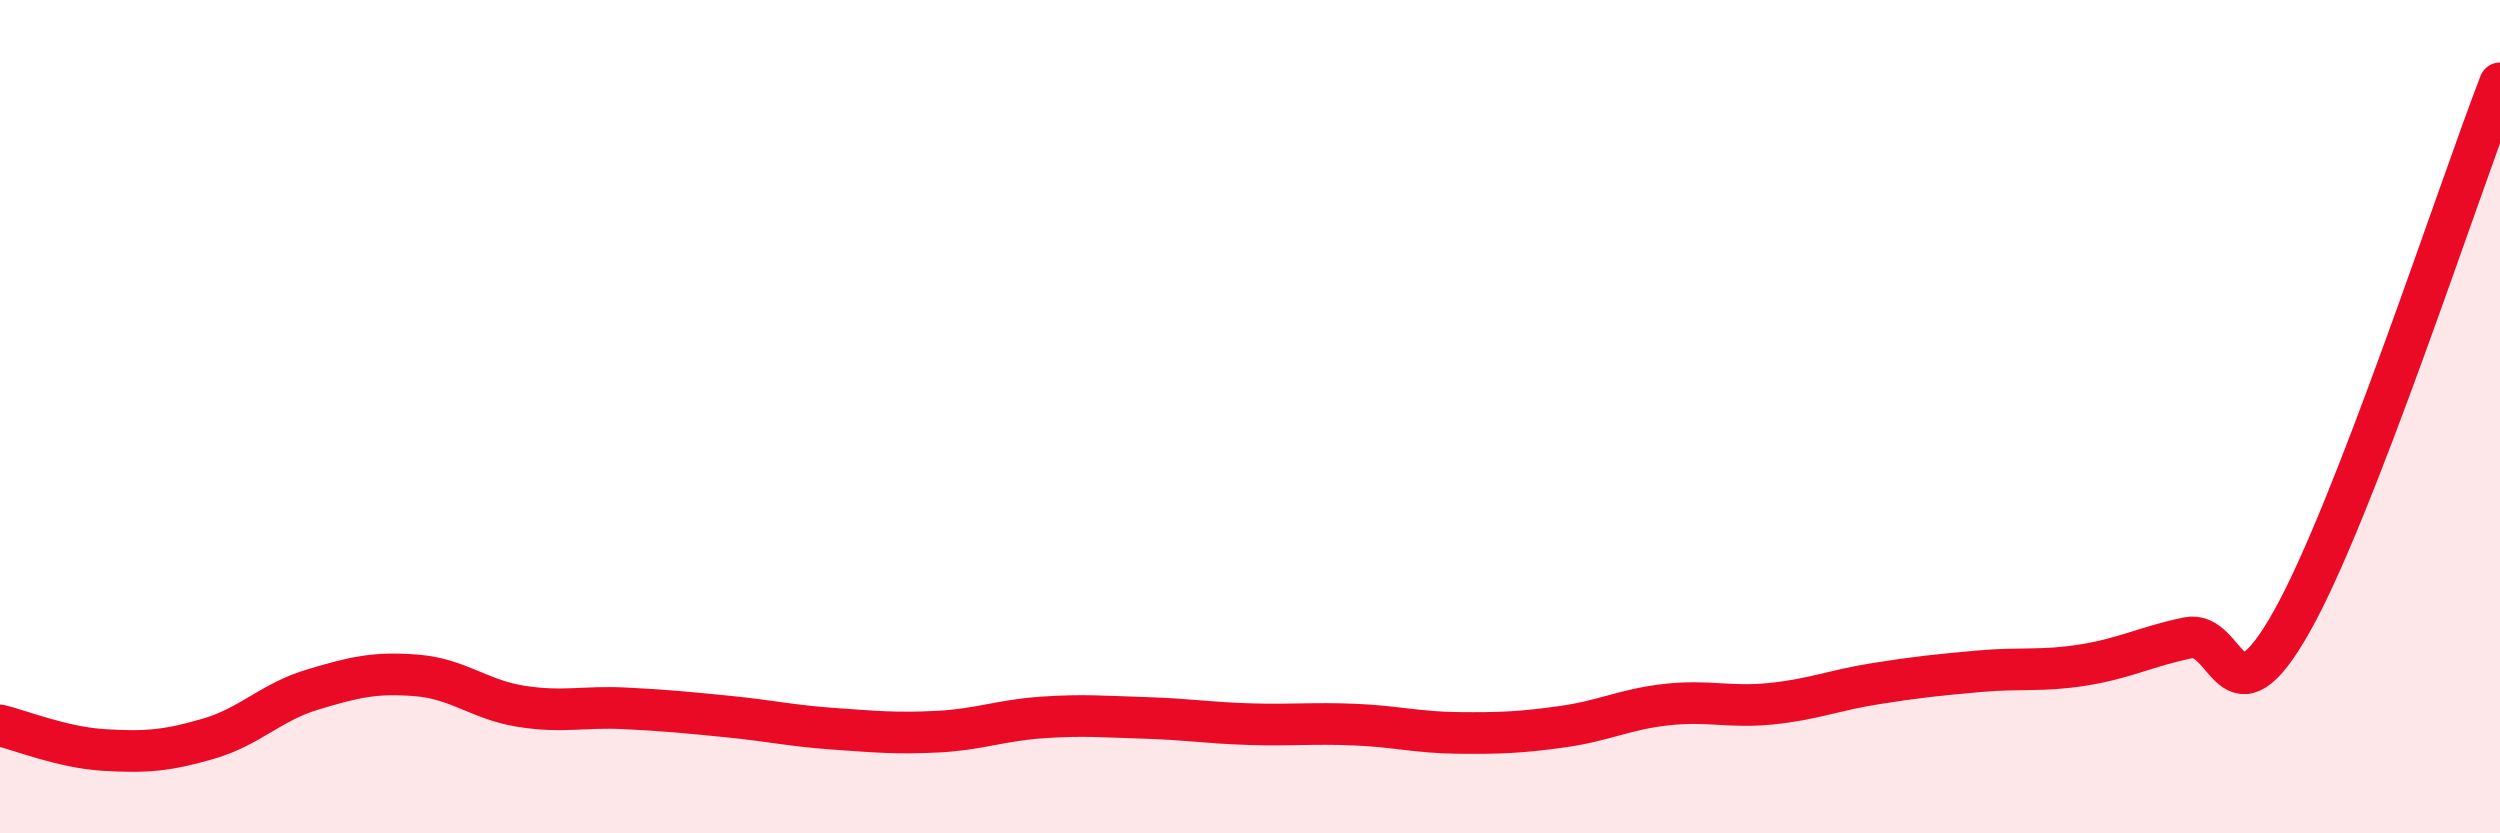
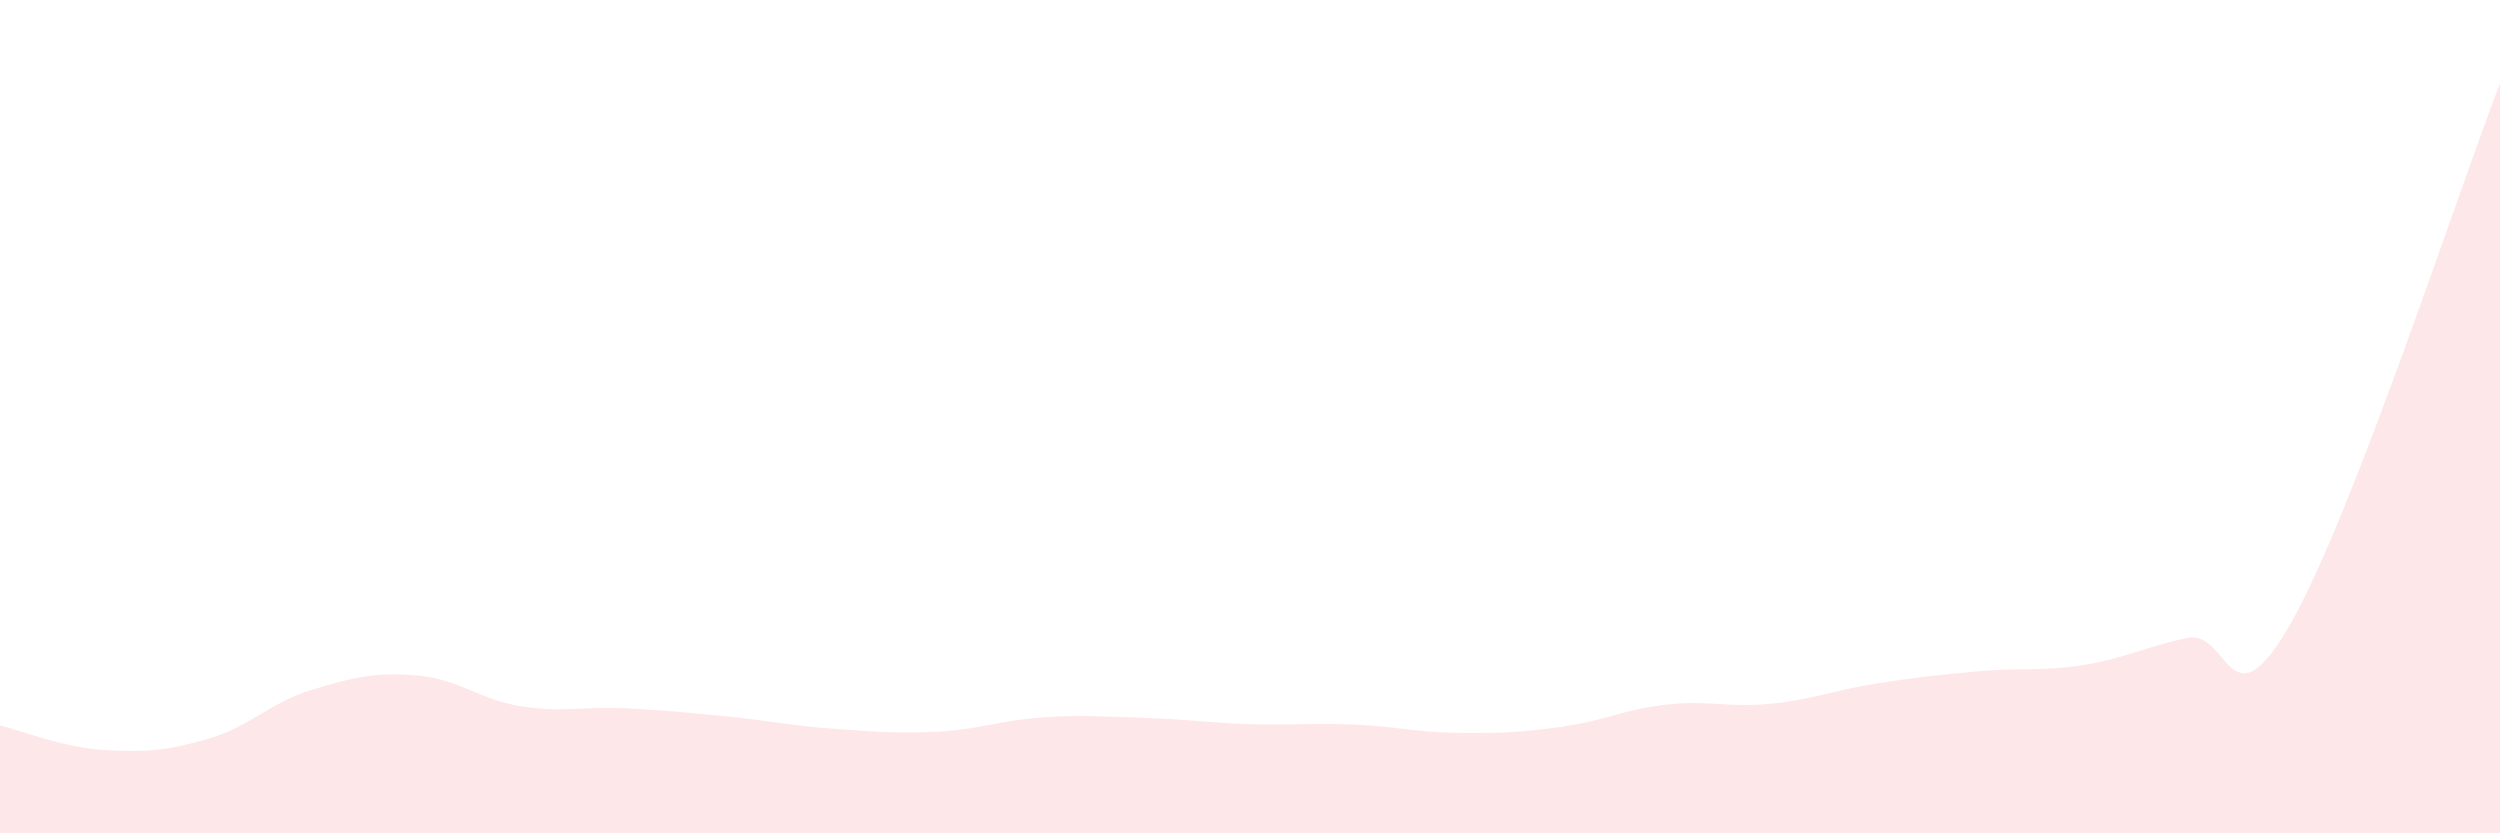
<svg xmlns="http://www.w3.org/2000/svg" width="60" height="20" viewBox="0 0 60 20">
  <path d="M 0,17.41 C 0.5,17.53 1.5,17.94 2.5,18 C 3.5,18.06 4,18.02 5,17.73 C 6,17.44 6.5,16.85 7.5,16.55 C 8.5,16.25 9,16.13 10,16.21 C 11,16.29 11.5,16.79 12.5,16.95 C 13.5,17.11 14,16.95 15,17 C 16,17.05 16.5,17.1 17.5,17.2 C 18.5,17.3 19,17.42 20,17.49 C 21,17.56 21.5,17.61 22.5,17.56 C 23.5,17.51 24,17.29 25,17.22 C 26,17.15 26.5,17.2 27.5,17.23 C 28.5,17.26 29,17.35 30,17.38 C 31,17.41 31.5,17.35 32.5,17.39 C 33.5,17.43 34,17.58 35,17.59 C 36,17.6 36.5,17.58 37.5,17.44 C 38.5,17.3 39,17.02 40,16.91 C 41,16.8 41.5,16.99 42.5,16.89 C 43.5,16.79 44,16.57 45,16.41 C 46,16.25 46.5,16.2 47.5,16.11 C 48.5,16.02 49,16.12 50,15.96 C 51,15.8 51.5,15.52 52.5,15.31 C 53.5,15.1 53.5,17.58 55,14.92 C 56.5,12.26 59,4.58 60,2L60 20L0 20Z" fill="#EB0A25" opacity="0.1" stroke-linecap="round" stroke-linejoin="round" />
-   <path d="M 0,17.41 C 0.5,17.53 1.5,17.94 2.5,18 C 3.5,18.06 4,18.02 5,17.73 C 6,17.44 6.5,16.85 7.5,16.55 C 8.5,16.25 9,16.13 10,16.21 C 11,16.29 11.5,16.79 12.5,16.95 C 13.5,17.11 14,16.95 15,17 C 16,17.05 16.5,17.1 17.5,17.2 C 18.5,17.3 19,17.42 20,17.49 C 21,17.56 21.5,17.61 22.5,17.56 C 23.5,17.51 24,17.29 25,17.22 C 26,17.15 26.5,17.2 27.5,17.23 C 28.5,17.26 29,17.35 30,17.38 C 31,17.41 31.5,17.35 32.5,17.39 C 33.5,17.43 34,17.58 35,17.59 C 36,17.6 36.5,17.58 37.5,17.44 C 38.5,17.3 39,17.02 40,16.91 C 41,16.8 41.5,16.99 42.5,16.89 C 43.5,16.79 44,16.57 45,16.41 C 46,16.25 46.5,16.2 47.5,16.11 C 48.5,16.02 49,16.12 50,15.96 C 51,15.8 51.5,15.52 52.5,15.31 C 53.5,15.1 53.5,17.58 55,14.92 C 56.5,12.26 59,4.58 60,2" stroke="#EB0A25" stroke-width="1" fill="none" stroke-linecap="round" stroke-linejoin="round" />
</svg>